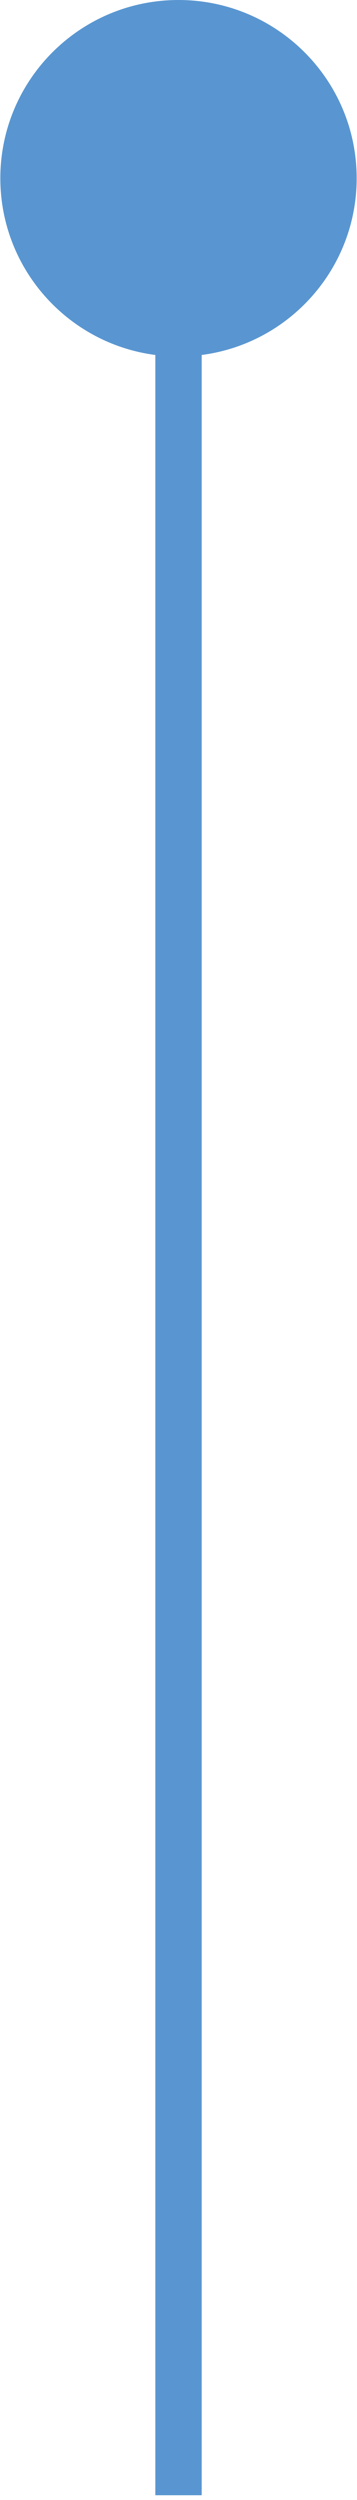
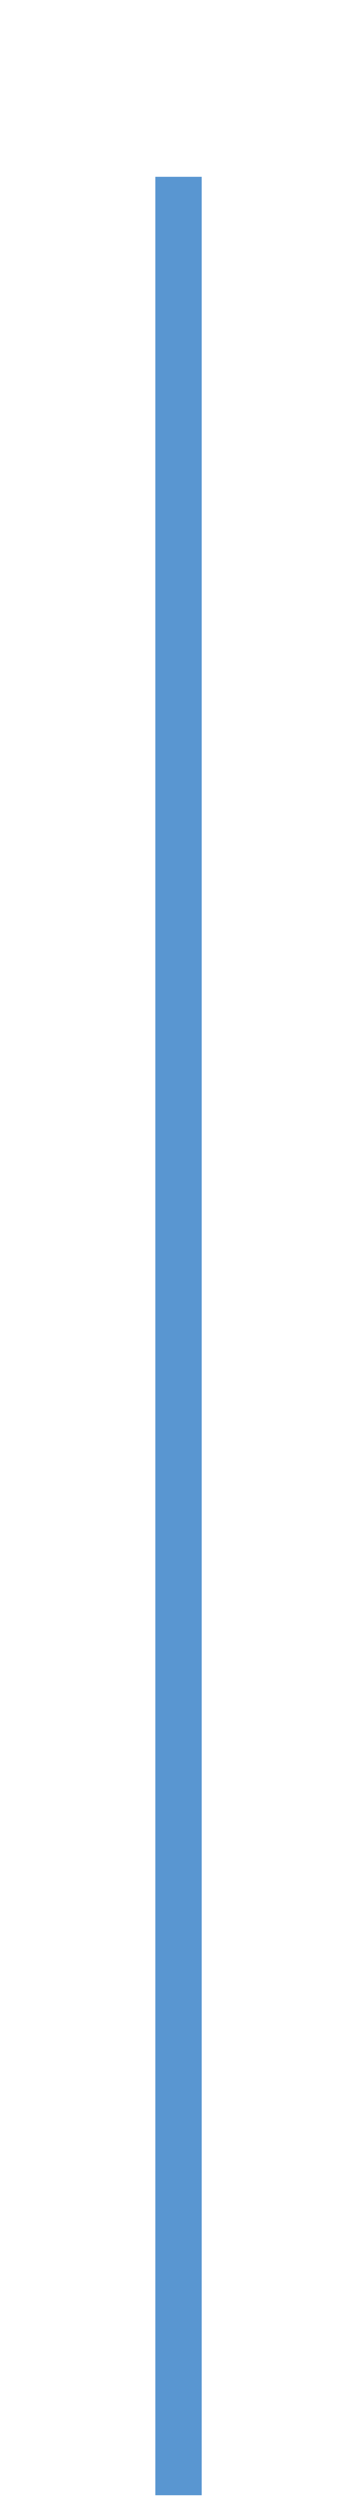
<svg xmlns="http://www.w3.org/2000/svg" width="100" zoomAndPan="magnify" viewBox="0 0 75 525" height="700" preserveAspectRatio="xMidYMid meet" version="1.0">
  <defs>
    <clipPath id="20cf2e4b24">
      <path d="M 32 32 L 43 32 L 43 524 L 32 524 Z M 32 32 " clip-rule="nonzero" />
    </clipPath>
    <clipPath id="2e6db5d782">
-       <path d="M 0.07 0 L 74.926 0 L 74.926 74.859 L 0.07 74.859 Z M 0.07 0 " clip-rule="nonzero" />
-     </clipPath>
+       </clipPath>
  </defs>
  <g clip-path="url(#20cf2e4b24)">
    <path stroke-linecap="butt" transform="matrix(0, -0.749, 0.749, 0, 32.634, 566.73)" fill="none" stroke-linejoin="miter" d="M -0.001 6.501 L 707.078 6.501 " stroke="#5996d1" stroke-width="13" stroke-opacity="1" stroke-miterlimit="4" />
  </g>
  <g clip-path="url(#2e6db5d782)">
    <path fill="#5996d1" d="M 37.5 0 C 58.172 0 74.93 16.758 74.93 37.43 C 74.93 58.102 58.172 74.859 37.5 74.859 C 16.828 74.859 0.07 58.102 0.07 37.43 C 0.07 16.758 16.828 0 37.5 0 Z M 37.5 0 " fill-opacity="1" fill-rule="evenodd" />
  </g>
</svg>